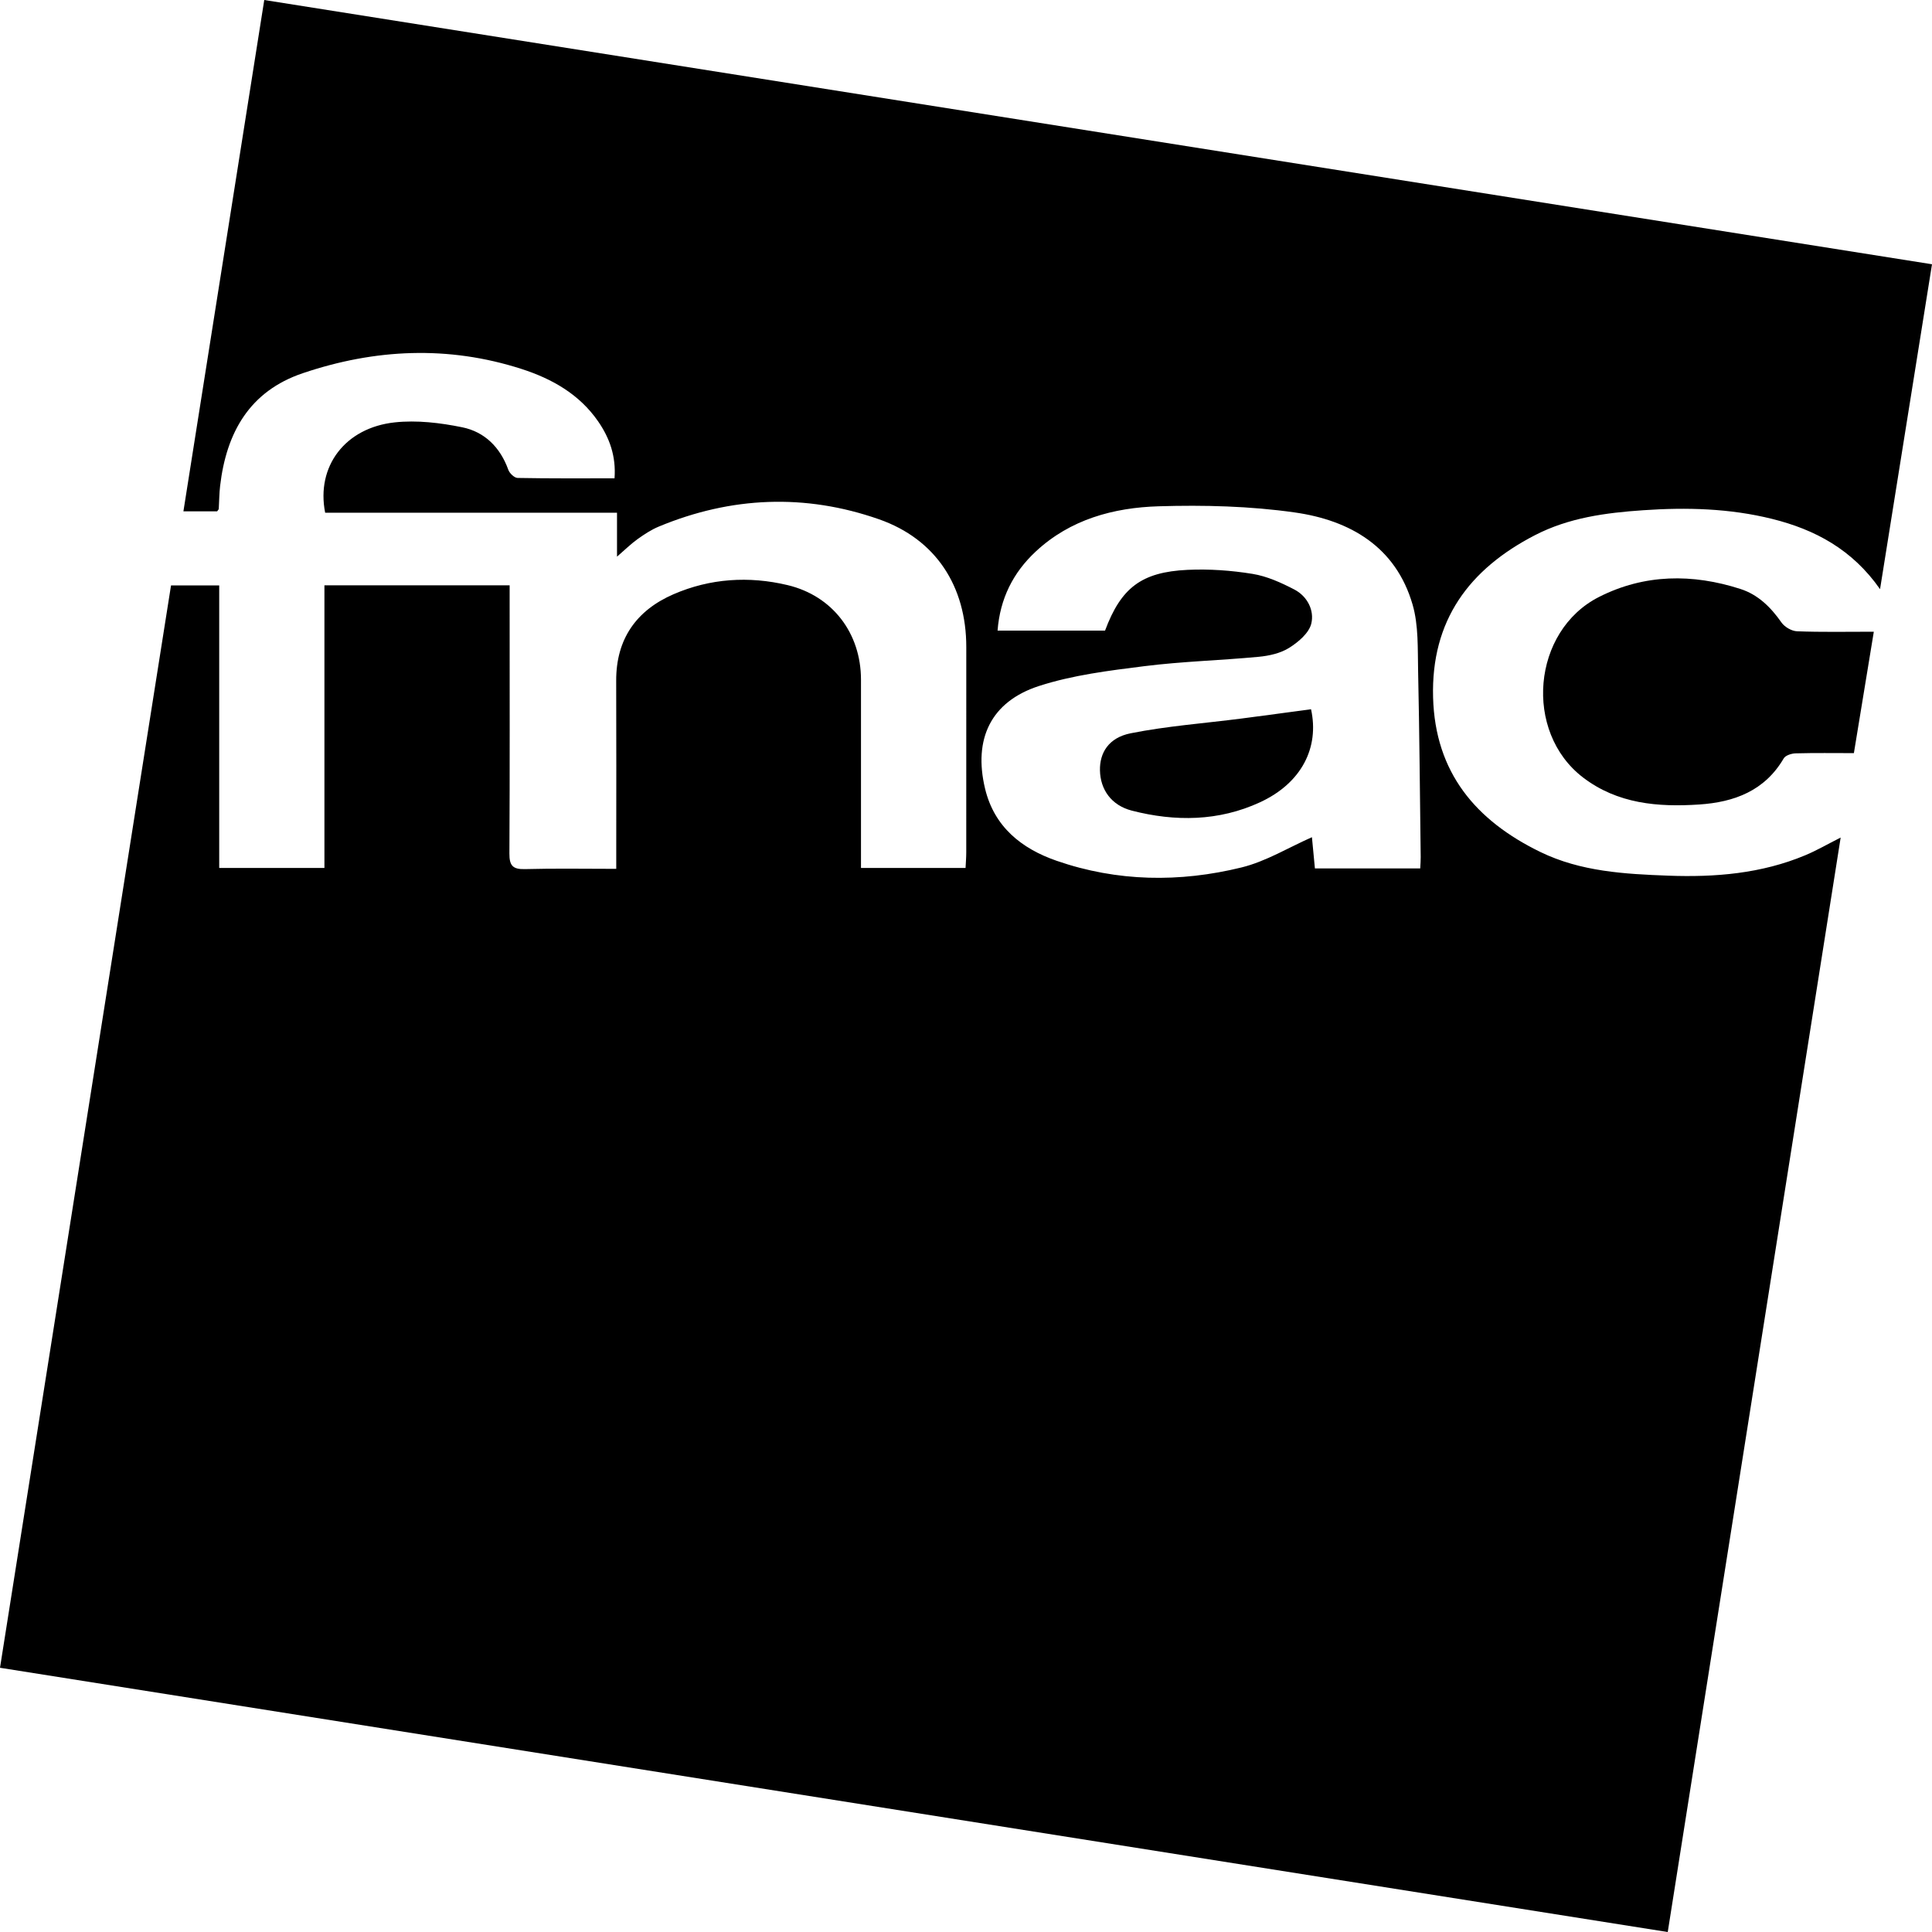
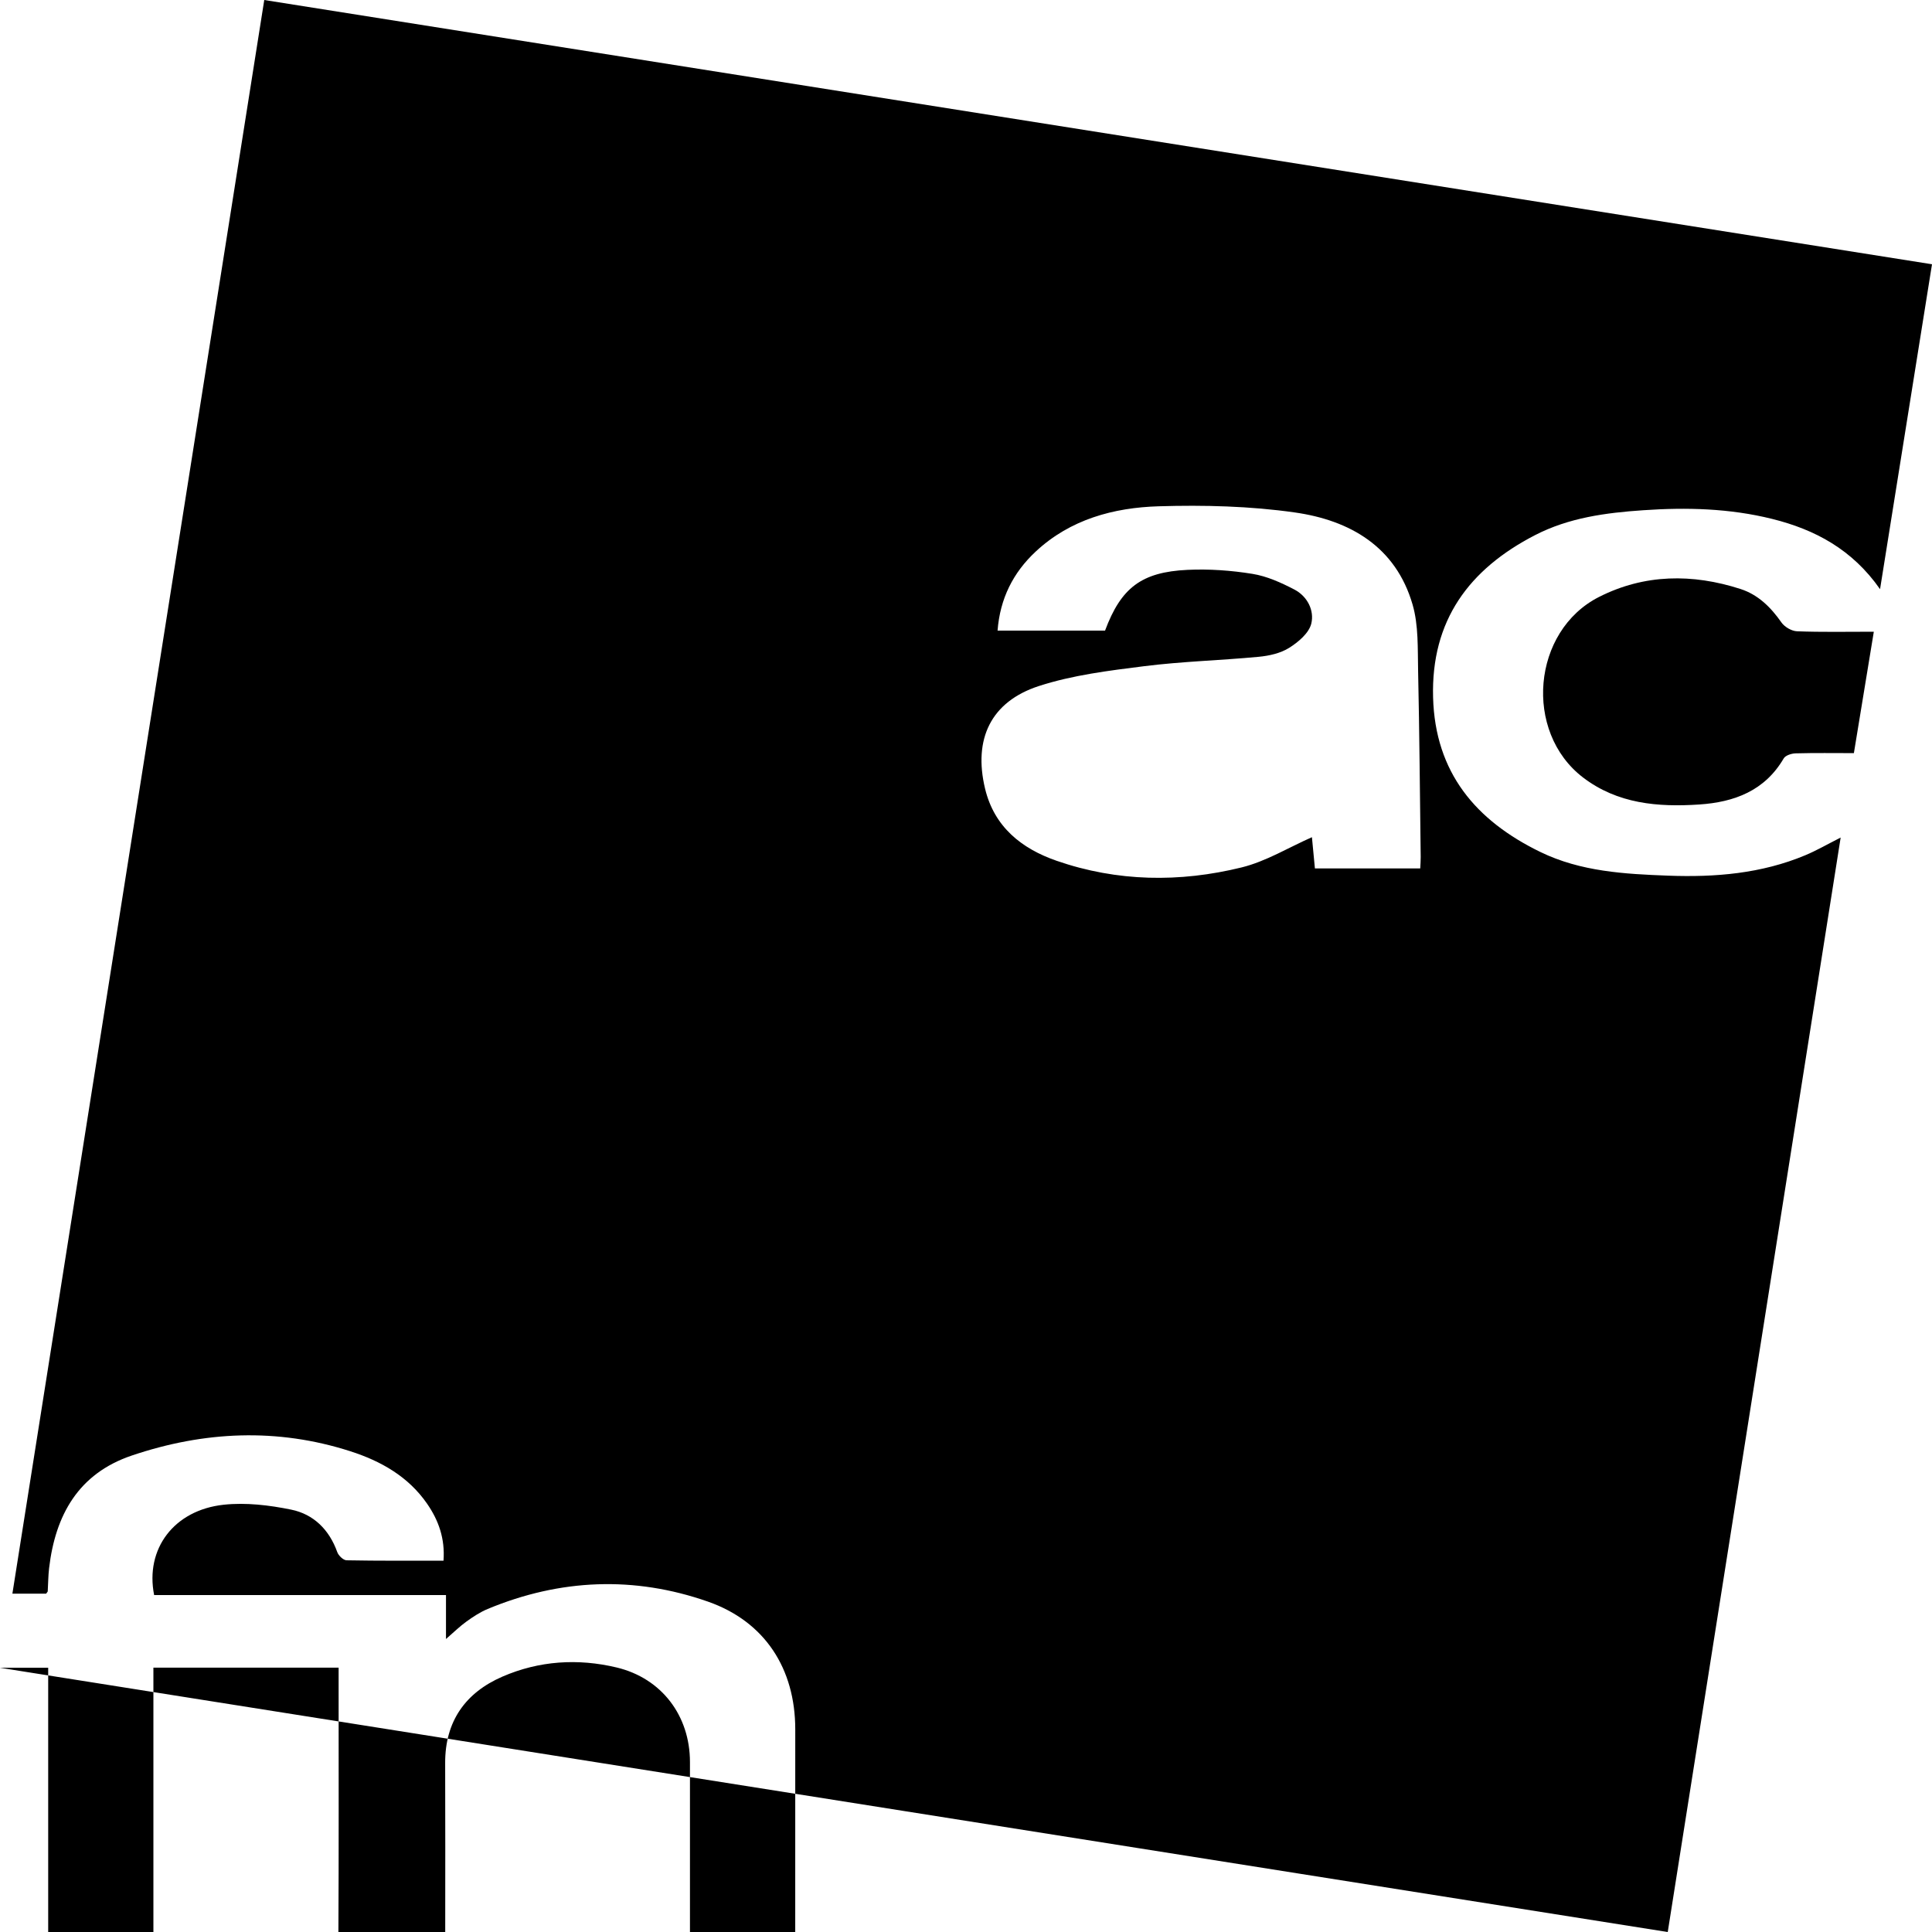
<svg xmlns="http://www.w3.org/2000/svg" version="1.1" id="Layer_1" x="0px" y="0px" viewBox="0 0 663.11 663.12" style="enable-background:new 0 0 663.11 663.12;" xml:space="preserve">
  <g>
-     <path d="M631.76,287.47c-19.82,125.42-39.55,250.29-59.35,375.65C381.51,632.87,191.07,602.7,0,572.42   c19.6-124.08,39.13-247.64,58.7-371.49c5.37,0,10.63,0,16.54,0c0,32.25,0,64.47,0,96.98c12.24,0,23.83,0,36.11,0   c0-32.38,0-64.58,0-97.02c21.42,0,42.16,0,63.57,0c0,2.33,0,4.43,0,6.54c0,28.5,0.08,57-0.08,85.5c-0.02,4.1,1.08,5.48,5.3,5.37   c10.28-0.28,20.57-0.09,31.37-0.09c0-2.49,0-4.29,0-6.08c0-19.5,0.06-39-0.02-58.5c-0.05-14.32,6.95-24.15,19.67-29.67   c12.56-5.44,25.86-6.31,39.18-3.13c15.43,3.69,25.16,16.52,25.17,32.45c0.01,19.67,0,39.33,0,59c0,1.79,0,3.58,0,5.63   c12.15,0,23.75,0,35.89,0c0.09-1.84,0.24-3.59,0.24-5.34c0.02-23.5,0.01-47,0.01-70.5c0-20.82-10.41-37-29.98-43.85   c-25.32-8.86-50.72-7.81-75.57,2.52c-2.58,1.07-5,2.67-7.29,4.31c-2.29,1.64-4.31,3.65-7.04,6.01c0-5.06,0-9.72,0-15.08   c-33.87,0-67.09,0-100.17,0c-3.15-15.89,6.84-29.17,23.87-31.01c7.6-0.82,15.62,0.14,23.16,1.68c7.72,1.57,13.08,6.9,15.83,14.59   c0.43,1.2,2.08,2.78,3.19,2.8c10.96,0.21,21.93,0.13,33.27,0.13c0.56-7.58-1.69-13.84-5.62-19.53   c-6.45-9.35-15.89-14.66-26.34-18.02c-25.12-8.08-50.25-6.91-75.04,1.47c-18.29,6.18-26.23,20.4-28.37,38.64   c-0.31,2.64-0.31,5.31-0.47,7.97c-0.01,0.14-0.18,0.27-0.55,0.8c-3.44,0-7.16,0-11.58,0C72.19,117.04,81.4,58.79,90.7,0   c190.87,30.25,381.32,60.42,572.41,90.7c-5.92,37.03-11.79,73.71-17.83,111.52c-9.53-13.64-22.33-20.47-37.08-24.13   c-14.54-3.61-29.28-3.99-44.17-2.97c-12.89,0.88-25.53,2.55-37.18,8.56c-22.61,11.67-35.71,29.27-34.98,55.7   c0.71,25.82,14.69,42.29,36.86,53.06c13.84,6.72,28.88,7.55,43.88,8.11c16.09,0.6,31.98-0.71,47.04-7.02   C623.59,291.88,627.31,289.71,631.76,287.47z M451.31,298.06c12.34,0,24.21,0,36.15,0c0.07-1.59,0.18-2.75,0.16-3.91   c-0.27-21.31-0.43-42.63-0.89-63.93c-0.17-7.61,0.18-15.57-1.9-22.73c-5.76-19.84-21.48-28.91-40.4-31.6   c-15.38-2.19-31.17-2.59-46.73-2.12c-15.46,0.46-30.36,4.48-42.21,15.53c-7.77,7.24-12.26,16.16-13.1,27.14   c12.76,0,24.86,0,36.89,0c5.47-14.65,12.44-20.1,28.29-20.85c7.42-0.35,14.99,0.19,22.33,1.38c4.96,0.8,9.83,3.02,14.34,5.36   c4.49,2.33,6.94,7.2,5.82,11.74c-0.81,3.25-4.47,6.34-7.61,8.3c-2.97,1.86-6.85,2.72-10.43,3.06c-13.08,1.24-26.26,1.58-39.29,3.22   c-12.15,1.53-24.54,3.05-36.11,6.8c-16.58,5.37-22.59,18.25-18.52,35.23c3.16,13.17,12.58,20.61,24.55,24.76   c20.82,7.22,42.26,7.5,63.47,2.29c8.42-2.07,16.18-6.86,24.17-10.38C450.57,290.25,450.94,294.16,451.31,298.06z" />
+     <path d="M631.76,287.47c-19.82,125.42-39.55,250.29-59.35,375.65C381.51,632.87,191.07,602.7,0,572.42   c5.37,0,10.63,0,16.54,0c0,32.25,0,64.47,0,96.98c12.24,0,23.83,0,36.11,0   c0-32.38,0-64.58,0-97.02c21.42,0,42.16,0,63.57,0c0,2.33,0,4.43,0,6.54c0,28.5,0.08,57-0.08,85.5c-0.02,4.1,1.08,5.48,5.3,5.37   c10.28-0.28,20.57-0.09,31.37-0.09c0-2.49,0-4.29,0-6.08c0-19.5,0.06-39-0.02-58.5c-0.05-14.32,6.95-24.15,19.67-29.67   c12.56-5.44,25.86-6.31,39.18-3.13c15.43,3.69,25.16,16.52,25.17,32.45c0.01,19.67,0,39.33,0,59c0,1.79,0,3.58,0,5.63   c12.15,0,23.75,0,35.89,0c0.09-1.84,0.24-3.59,0.24-5.34c0.02-23.5,0.01-47,0.01-70.5c0-20.82-10.41-37-29.98-43.85   c-25.32-8.86-50.72-7.81-75.57,2.52c-2.58,1.07-5,2.67-7.29,4.31c-2.29,1.64-4.31,3.65-7.04,6.01c0-5.06,0-9.72,0-15.08   c-33.87,0-67.09,0-100.17,0c-3.15-15.89,6.84-29.17,23.87-31.01c7.6-0.82,15.62,0.14,23.16,1.68c7.72,1.57,13.08,6.9,15.83,14.59   c0.43,1.2,2.08,2.78,3.19,2.8c10.96,0.21,21.93,0.13,33.27,0.13c0.56-7.58-1.69-13.84-5.62-19.53   c-6.45-9.35-15.89-14.66-26.34-18.02c-25.12-8.08-50.25-6.91-75.04,1.47c-18.29,6.18-26.23,20.4-28.37,38.64   c-0.31,2.64-0.31,5.31-0.47,7.97c-0.01,0.14-0.18,0.27-0.55,0.8c-3.44,0-7.16,0-11.58,0C72.19,117.04,81.4,58.79,90.7,0   c190.87,30.25,381.32,60.42,572.41,90.7c-5.92,37.03-11.79,73.71-17.83,111.52c-9.53-13.64-22.33-20.47-37.08-24.13   c-14.54-3.61-29.28-3.99-44.17-2.97c-12.89,0.88-25.53,2.55-37.18,8.56c-22.61,11.67-35.71,29.27-34.98,55.7   c0.71,25.82,14.69,42.29,36.86,53.06c13.84,6.72,28.88,7.55,43.88,8.11c16.09,0.6,31.98-0.71,47.04-7.02   C623.59,291.88,627.31,289.71,631.76,287.47z M451.31,298.06c12.34,0,24.21,0,36.15,0c0.07-1.59,0.18-2.75,0.16-3.91   c-0.27-21.31-0.43-42.63-0.89-63.93c-0.17-7.61,0.18-15.57-1.9-22.73c-5.76-19.84-21.48-28.91-40.4-31.6   c-15.38-2.19-31.17-2.59-46.73-2.12c-15.46,0.46-30.36,4.48-42.21,15.53c-7.77,7.24-12.26,16.16-13.1,27.14   c12.76,0,24.86,0,36.89,0c5.47-14.65,12.44-20.1,28.29-20.85c7.42-0.35,14.99,0.19,22.33,1.38c4.96,0.8,9.83,3.02,14.34,5.36   c4.49,2.33,6.94,7.2,5.82,11.74c-0.81,3.25-4.47,6.34-7.61,8.3c-2.97,1.86-6.85,2.72-10.43,3.06c-13.08,1.24-26.26,1.58-39.29,3.22   c-12.15,1.53-24.54,3.05-36.11,6.8c-16.58,5.37-22.59,18.25-18.52,35.23c3.16,13.17,12.58,20.61,24.55,24.76   c20.82,7.22,42.26,7.5,63.47,2.29c8.42-2.07,16.18-6.86,24.17-10.38C450.57,290.25,450.94,294.16,451.31,298.06z" />
    <path d="M643.14,216.82c-2.35,14.33-4.55,27.75-6.84,41.67c-6.76,0-13.39-0.1-20.01,0.08c-1.41,0.04-3.47,0.69-4.08,1.74   c-6.51,11.13-16.99,15.01-28.95,15.81c-14.19,0.95-28.09-0.21-39.94-9.28c-20.45-15.66-17.5-50.3,5.52-61.96   c15.58-7.89,32.07-8.04,48.55-2.72c6.05,1.95,10.41,6.28,14.05,11.49c1.08,1.54,3.48,2.95,5.34,3.02   C625.25,217,633.72,216.82,643.14,216.82z" />
-     <path d="M449.98,243.43c2.89,13.12-3.19,25.33-17.55,31.95c-14.13,6.52-29.08,6.68-43.95,2.85c-7.08-1.83-10.82-7.25-10.95-13.83   c-0.12-6.03,3-11.22,10.54-12.72c12.49-2.49,25.29-3.42,37.96-5.05C433.86,245.62,441.68,244.54,449.98,243.43z" />
  </g>
</svg>